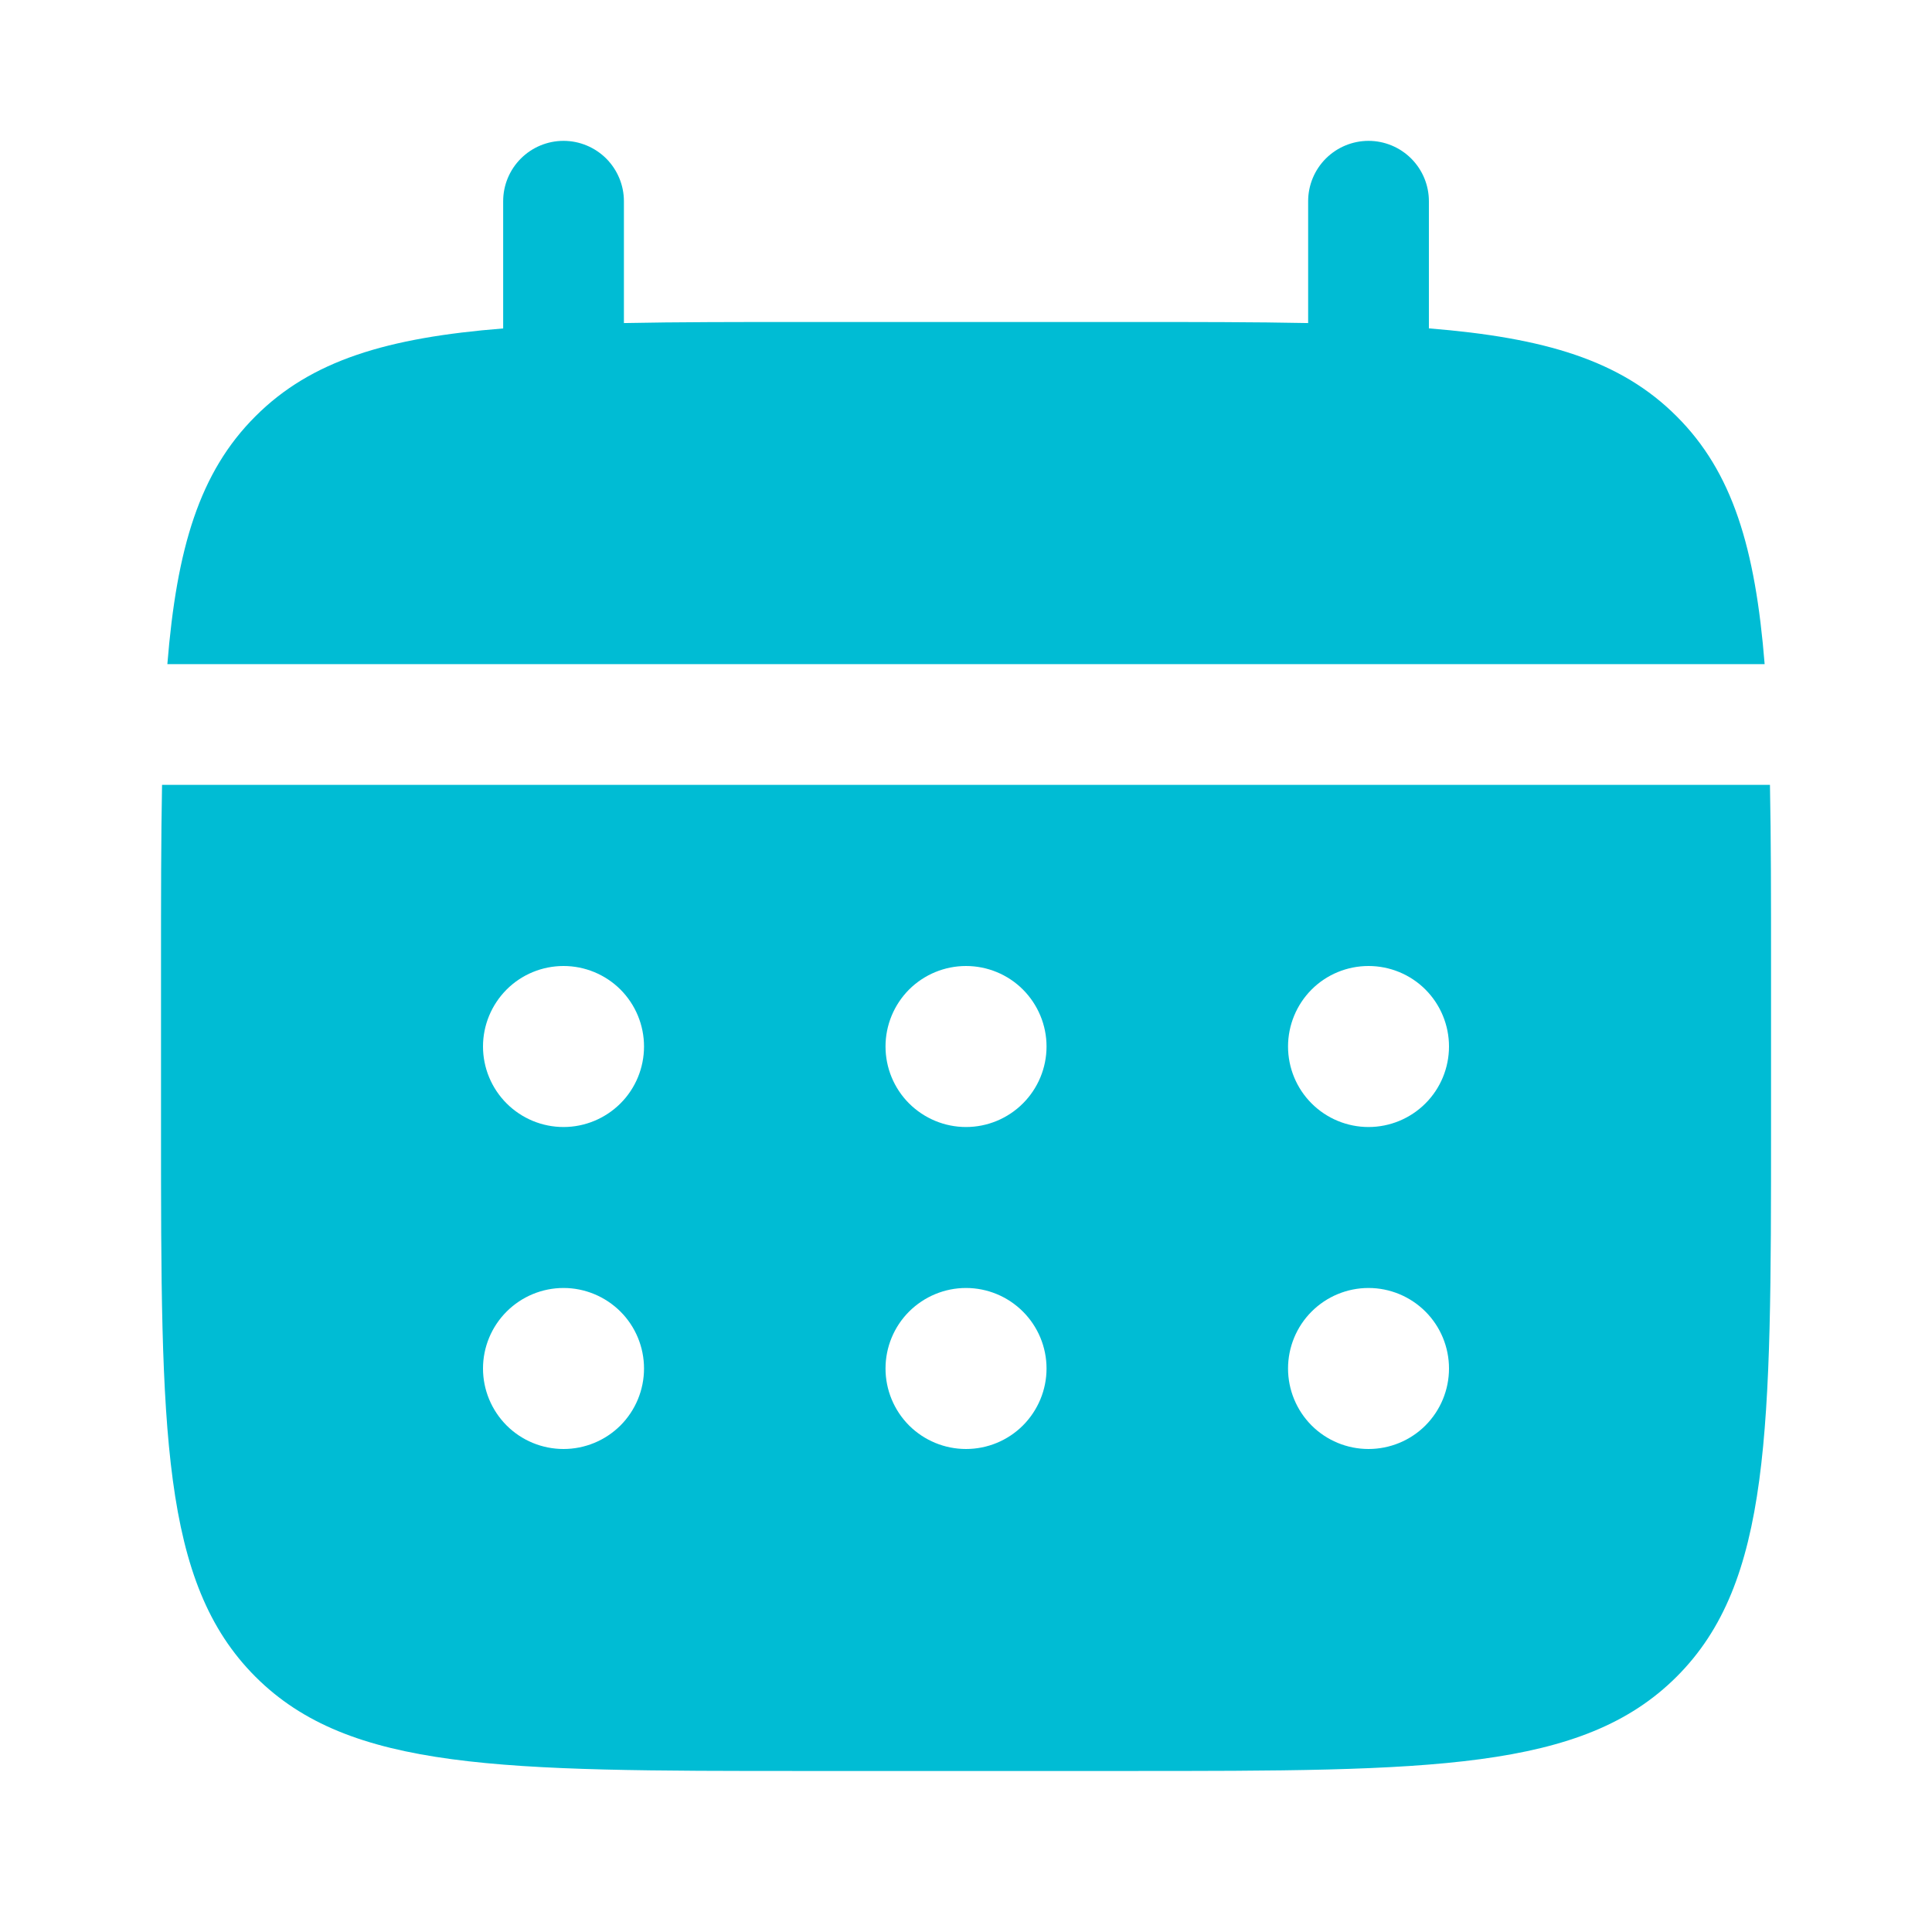
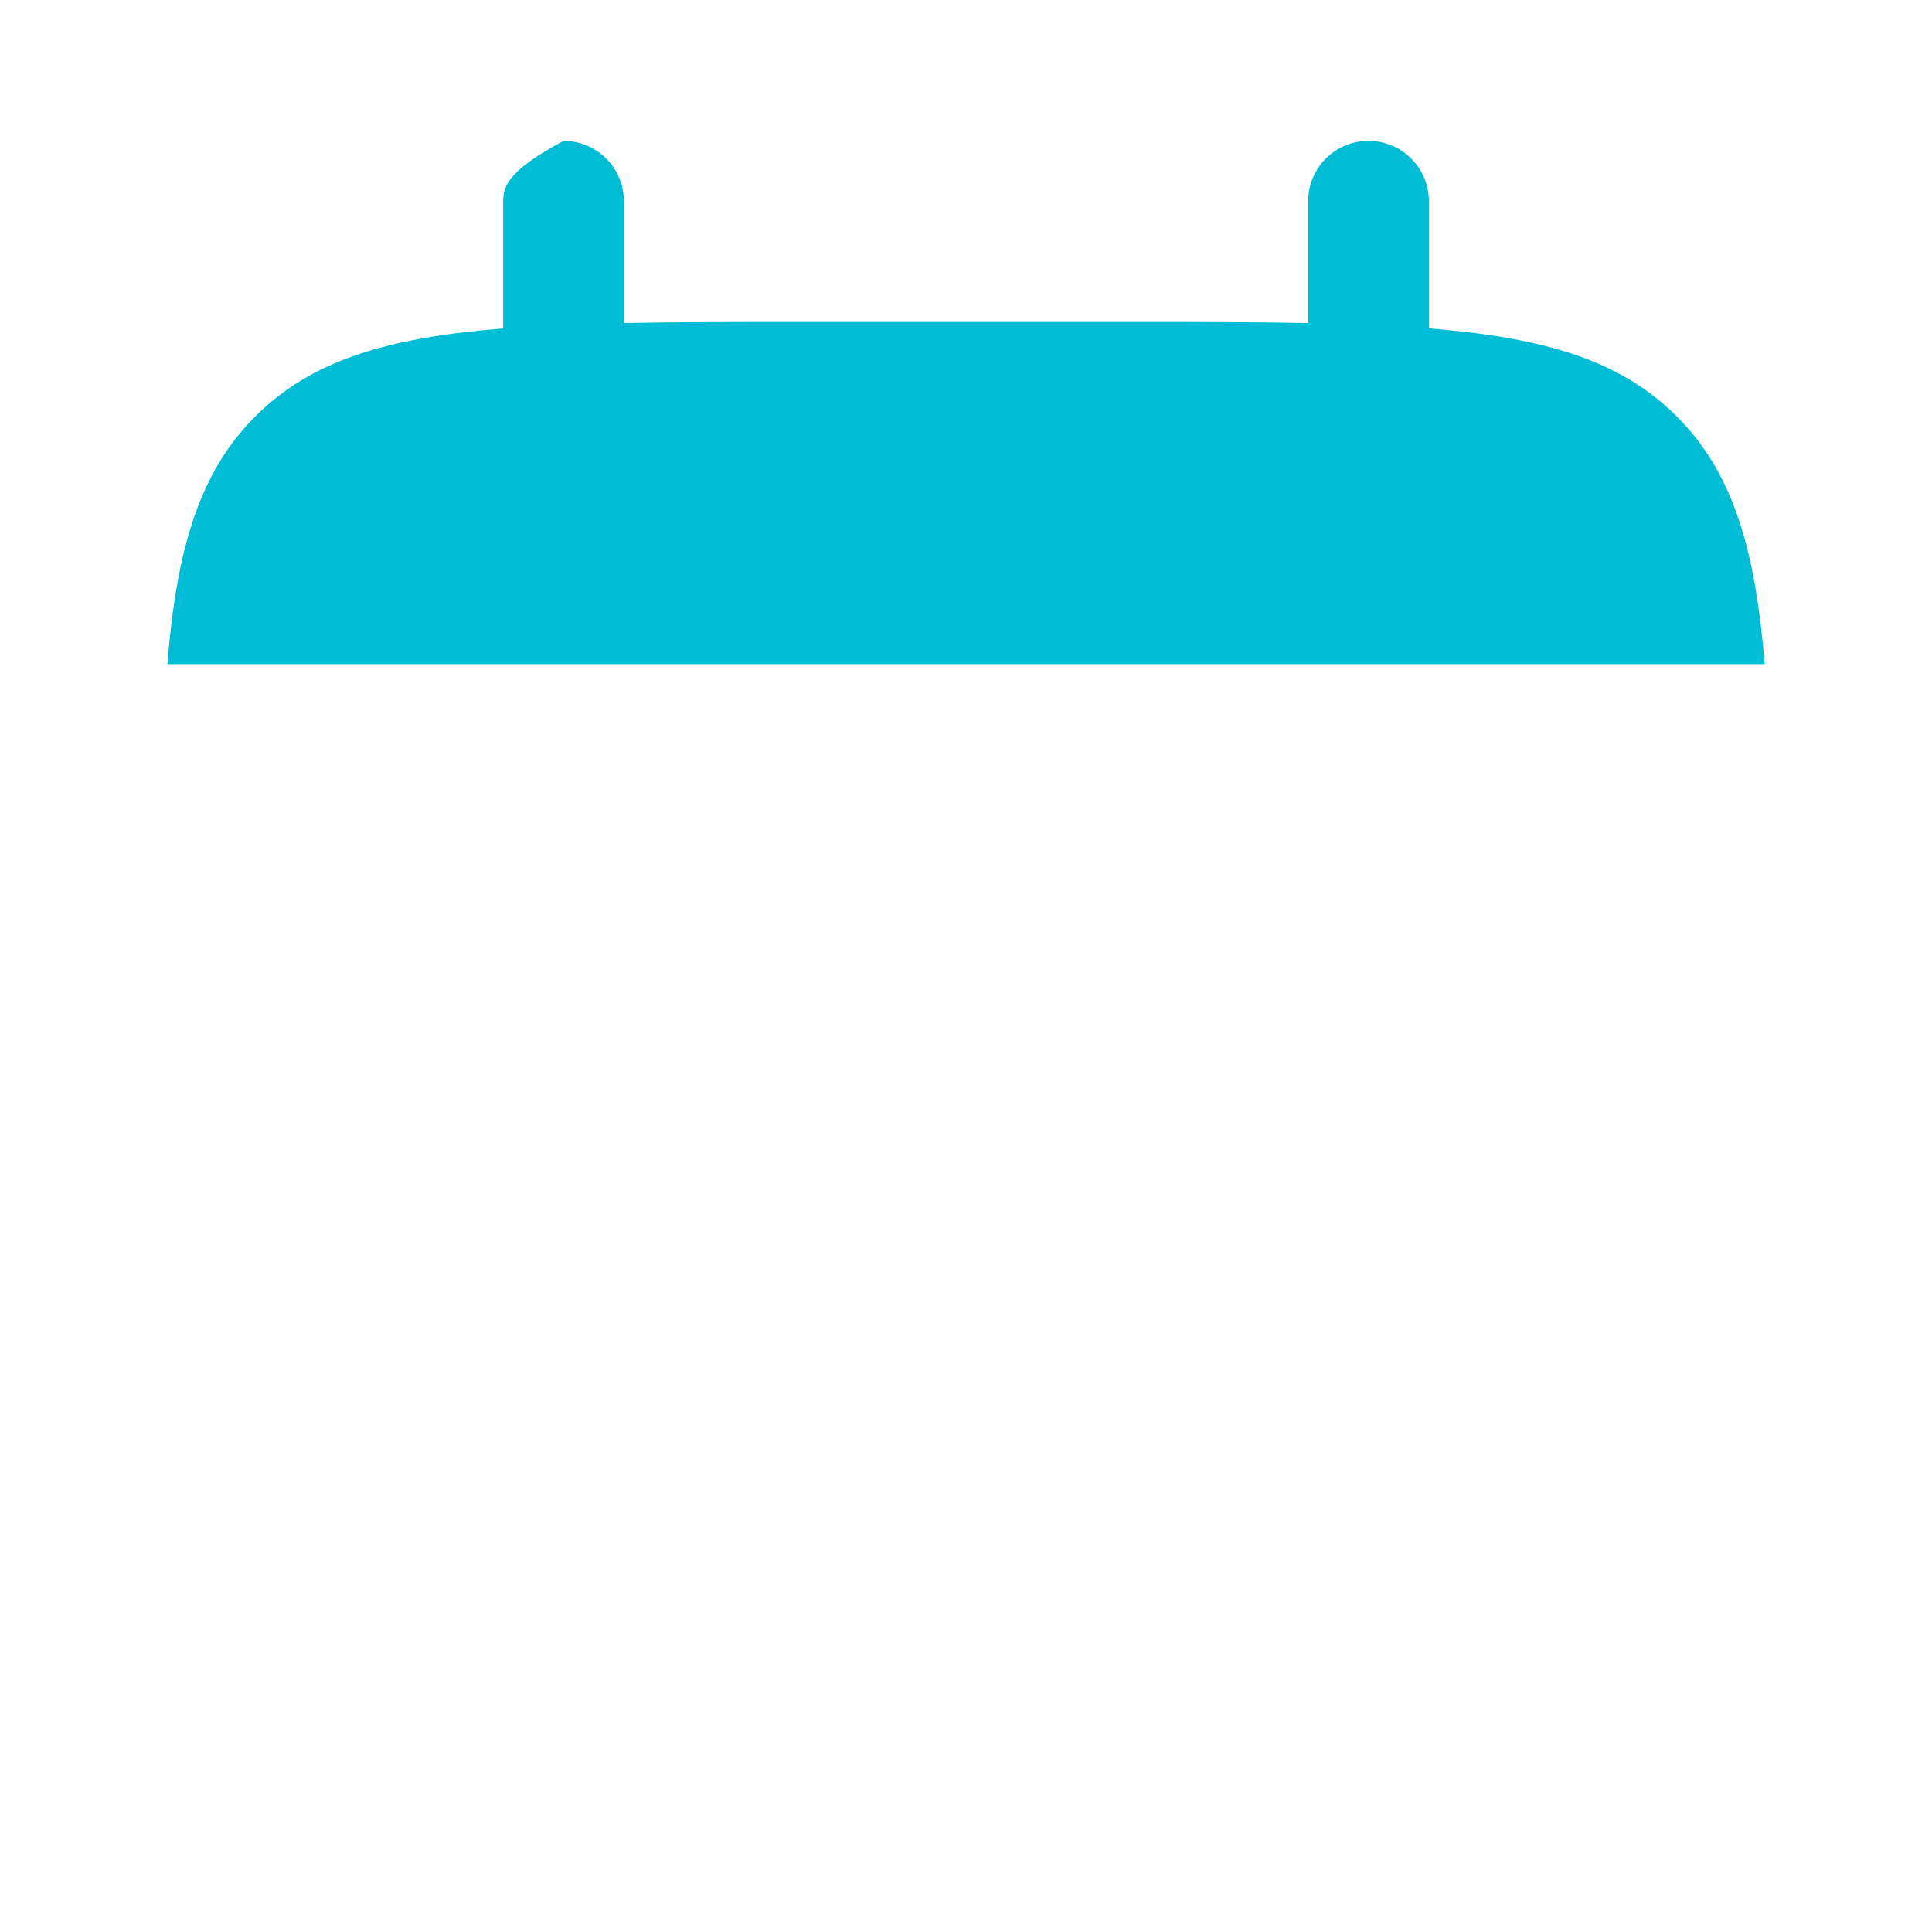
<svg xmlns="http://www.w3.org/2000/svg" width="32" height="32" viewBox="0 0 32 32" fill="none">
-   <path d="M10.334 3.333C10.334 3.068 10.228 2.814 10.041 2.626C9.853 2.439 9.599 2.333 9.334 2.333C9.068 2.333 8.814 2.439 8.627 2.626C8.439 2.814 8.334 3.068 8.334 3.333V5.44C6.414 5.593 5.155 5.969 4.23 6.896C3.303 7.821 2.927 9.081 2.772 11H29.228C29.074 9.08 28.698 7.821 27.771 6.896C26.846 5.969 25.586 5.593 23.667 5.439V3.333C23.667 3.068 23.562 2.814 23.374 2.626C23.187 2.439 22.932 2.333 22.667 2.333C22.402 2.333 22.147 2.439 21.96 2.626C21.772 2.814 21.667 3.068 21.667 3.333V5.351C20.78 5.333 19.786 5.333 18.667 5.333H13.334C12.215 5.333 11.22 5.333 10.334 5.351V3.333Z" fill="#00BCD4" />
-   <path fill-rule="evenodd" clip-rule="evenodd" d="M2.667 16C2.667 14.881 2.667 13.887 2.684 13H29.316C29.334 13.887 29.334 14.881 29.334 16V18.667C29.334 23.695 29.334 26.209 27.771 27.771C26.208 29.332 23.695 29.333 18.667 29.333H13.334C8.306 29.333 5.791 29.333 4.23 27.771C2.668 26.208 2.667 23.695 2.667 18.667V16ZM22.667 18.667C23.021 18.667 23.36 18.526 23.61 18.276C23.86 18.026 24 17.687 24 17.333C24 16.98 23.86 16.641 23.61 16.39C23.36 16.14 23.021 16 22.667 16C22.313 16 21.974 16.14 21.724 16.39C21.474 16.641 21.334 16.98 21.334 17.333C21.334 17.687 21.474 18.026 21.724 18.276C21.974 18.526 22.313 18.667 22.667 18.667ZM22.667 24C23.021 24 23.36 23.86 23.61 23.61C23.86 23.359 24 23.02 24 22.667C24 22.313 23.86 21.974 23.61 21.724C23.36 21.474 23.021 21.333 22.667 21.333C22.313 21.333 21.974 21.474 21.724 21.724C21.474 21.974 21.334 22.313 21.334 22.667C21.334 23.02 21.474 23.359 21.724 23.61C21.974 23.86 22.313 24 22.667 24ZM17.334 17.333C17.334 17.687 17.193 18.026 16.943 18.276C16.693 18.526 16.354 18.667 16 18.667C15.647 18.667 15.308 18.526 15.057 18.276C14.807 18.026 14.667 17.687 14.667 17.333C14.667 16.98 14.807 16.641 15.057 16.39C15.308 16.14 15.647 16 16 16C16.354 16 16.693 16.14 16.943 16.39C17.193 16.641 17.334 16.98 17.334 17.333ZM17.334 22.667C17.334 23.02 17.193 23.359 16.943 23.61C16.693 23.86 16.354 24 16 24C15.647 24 15.308 23.86 15.057 23.61C14.807 23.359 14.667 23.02 14.667 22.667C14.667 22.313 14.807 21.974 15.057 21.724C15.308 21.474 15.647 21.333 16 21.333C16.354 21.333 16.693 21.474 16.943 21.724C17.193 21.974 17.334 22.313 17.334 22.667ZM9.334 18.667C9.687 18.667 10.026 18.526 10.277 18.276C10.527 18.026 10.667 17.687 10.667 17.333C10.667 16.98 10.527 16.641 10.277 16.39C10.026 16.14 9.687 16 9.334 16C8.98 16 8.641 16.14 8.391 16.39C8.141 16.641 8 16.98 8 17.333C8 17.687 8.141 18.026 8.391 18.276C8.641 18.526 8.98 18.667 9.334 18.667ZM9.334 24C9.687 24 10.026 23.86 10.277 23.61C10.527 23.359 10.667 23.02 10.667 22.667C10.667 22.313 10.527 21.974 10.277 21.724C10.026 21.474 9.687 21.333 9.334 21.333C8.98 21.333 8.641 21.474 8.391 21.724C8.141 21.974 8 22.313 8 22.667C8 23.02 8.141 23.359 8.391 23.61C8.641 23.86 8.98 24 9.334 24Z" fill="#00BCD4" />
+   <path d="M10.334 3.333C10.334 3.068 10.228 2.814 10.041 2.626C9.853 2.439 9.599 2.333 9.334 2.333C8.439 2.814 8.334 3.068 8.334 3.333V5.44C6.414 5.593 5.155 5.969 4.23 6.896C3.303 7.821 2.927 9.081 2.772 11H29.228C29.074 9.08 28.698 7.821 27.771 6.896C26.846 5.969 25.586 5.593 23.667 5.439V3.333C23.667 3.068 23.562 2.814 23.374 2.626C23.187 2.439 22.932 2.333 22.667 2.333C22.402 2.333 22.147 2.439 21.96 2.626C21.772 2.814 21.667 3.068 21.667 3.333V5.351C20.78 5.333 19.786 5.333 18.667 5.333H13.334C12.215 5.333 11.22 5.333 10.334 5.351V3.333Z" fill="#00BCD4" />
</svg>